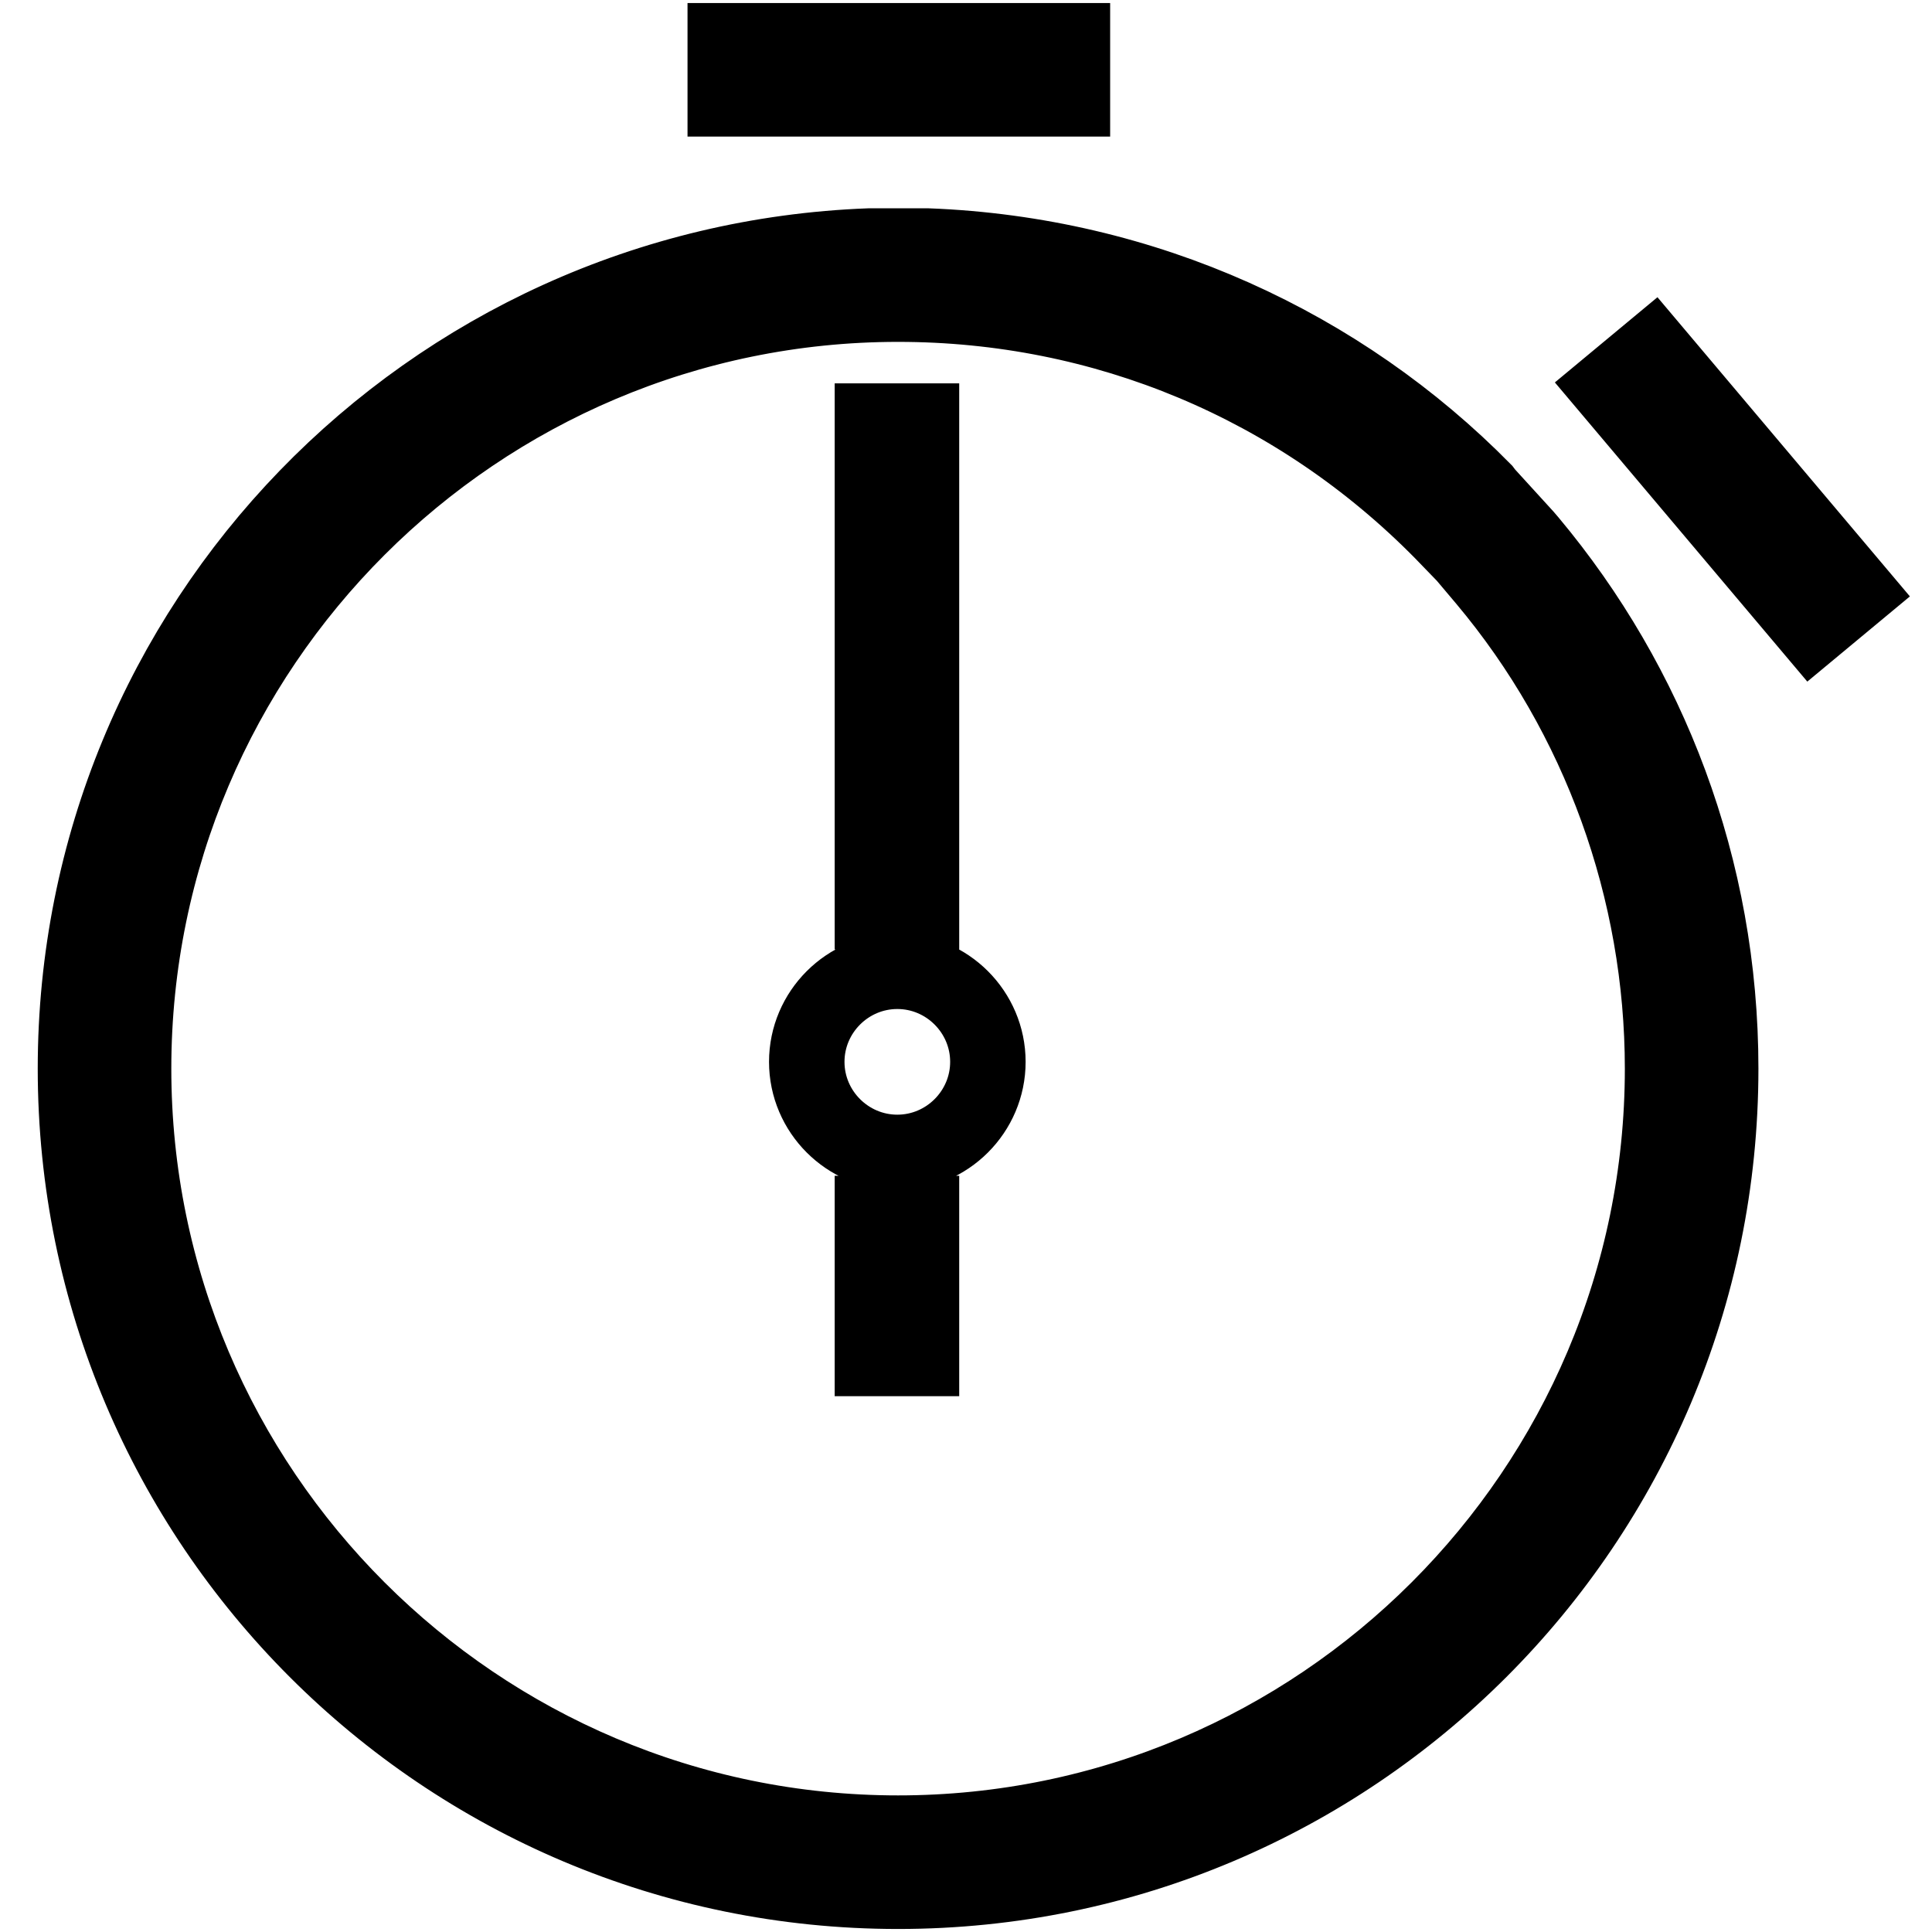
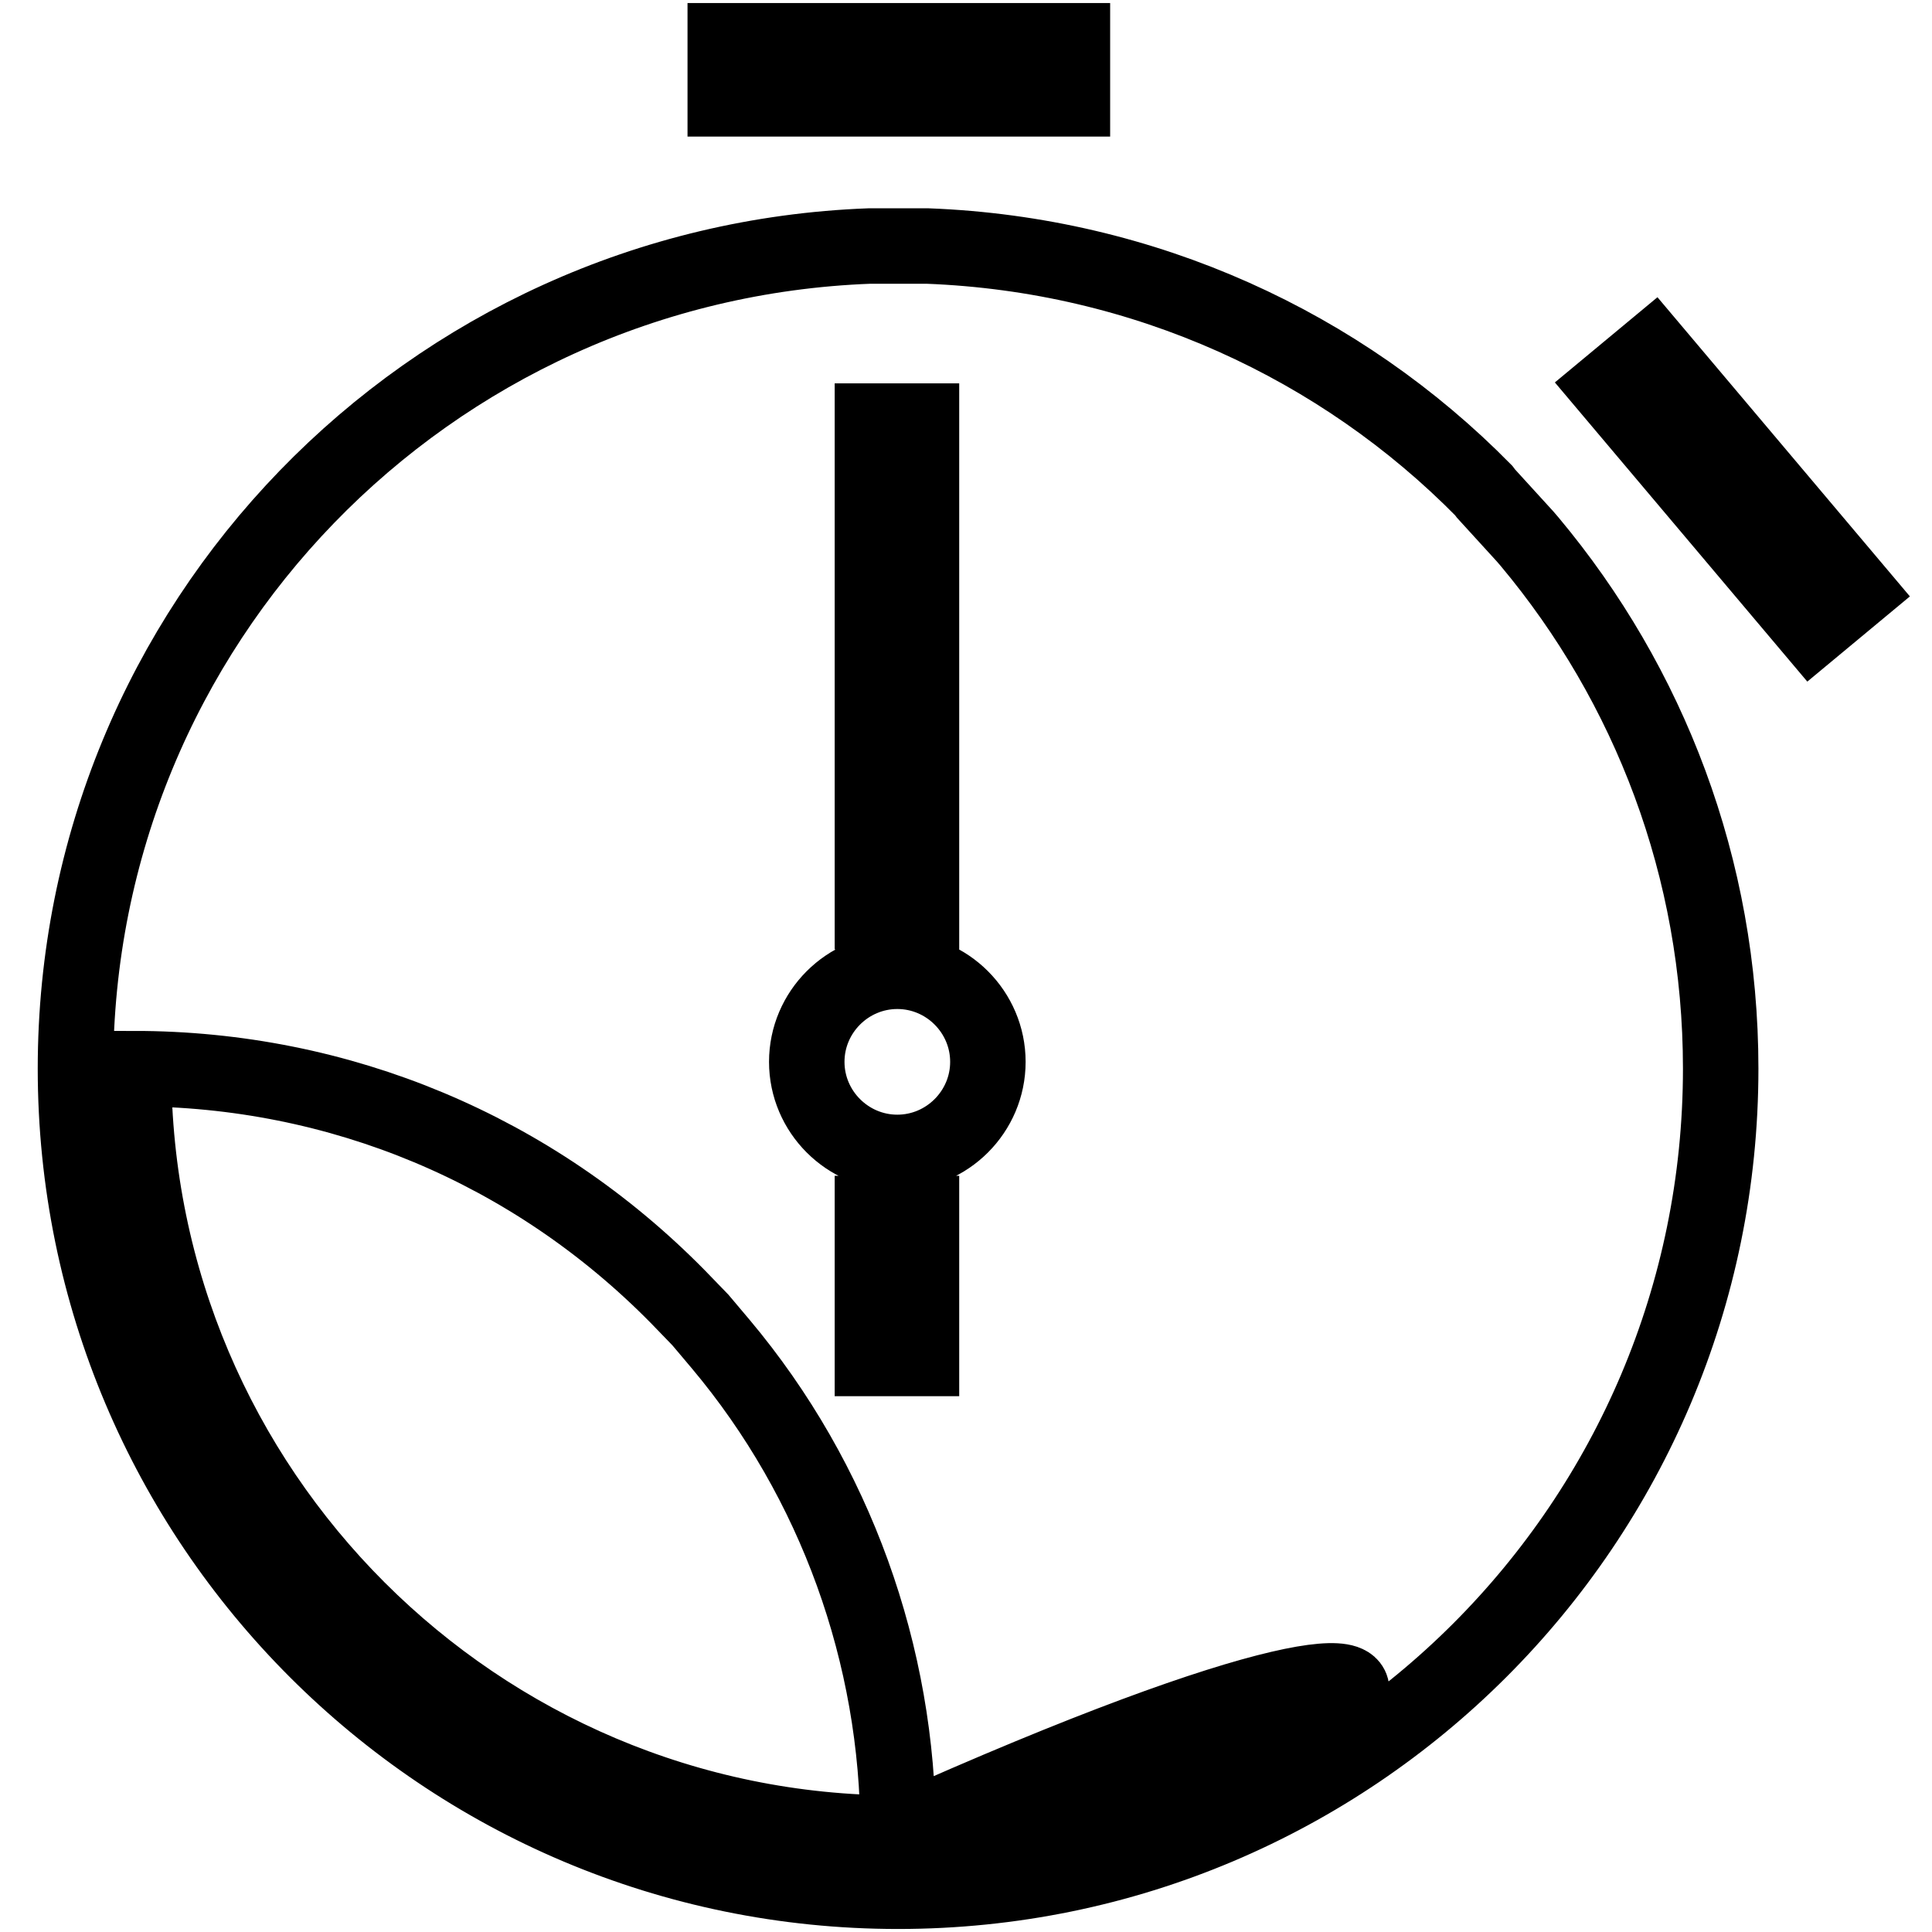
<svg xmlns="http://www.w3.org/2000/svg" version="1.1" x="0px" y="0px" viewBox="0 0 256 256" enable-background="new 0 0 256 256" xml:space="preserve">
  <g>
    <g>
-       <path stroke-width="10" fill-opacity="0" stroke="#000000" d="M202.7,71.8l-0.6-0.7l-5.2-5.7l-0.3-0.4c-18.9-19.2-44.9-31.3-73.7-32.4h-7.7C56.7,34.8,10,82.7,10,141.6c0,60.2,48.8,109,109,109c60.2,0,109-48.8,109-109C228,115,218.5,90.7,202.7,71.8L202.7,71.8z M119,242.9c-55.8,0-101.3-45.4-101.3-101.3C17.7,85.7,63.2,40.3,119,40.3c27.3,0,52.9,10.7,72.1,30.2l3,3.1l2.7,3.2c15.2,18.1,23.5,41.2,23.5,64.8C220.3,197.5,174.8,242.9,119,242.9L119,242.9z M122.1,120.8h-6.5v-65h6.5V120.8z M130.9,140.7c0,6.6-5.4,12-12,12c-6.6,0-12-5.4-12-12c0-6.6,5.4-12,12-12C125.5,128.7,130.9,134.1,130.9,140.7z M122.1,160.8h-6.5V180h6.5V160.8z M240.1,83.3l-27-32l5.9-4.9l27,32L240.1,83.3z M142.1,13.1l-46,0V5.4l46,0V13.1z" />
+       <path stroke-width="10" fill-opacity="0" stroke="#000000" d="M202.7,71.8l-0.6-0.7l-5.2-5.7l-0.3-0.4c-18.9-19.2-44.9-31.3-73.7-32.4h-7.7C56.7,34.8,10,82.7,10,141.6c0,60.2,48.8,109,109,109c60.2,0,109-48.8,109-109C228,115,218.5,90.7,202.7,71.8L202.7,71.8z M119,242.9c-55.8,0-101.3-45.4-101.3-101.3c27.3,0,52.9,10.7,72.1,30.2l3,3.1l2.7,3.2c15.2,18.1,23.5,41.2,23.5,64.8C220.3,197.5,174.8,242.9,119,242.9L119,242.9z M122.1,120.8h-6.5v-65h6.5V120.8z M130.9,140.7c0,6.6-5.4,12-12,12c-6.6,0-12-5.4-12-12c0-6.6,5.4-12,12-12C125.5,128.7,130.9,134.1,130.9,140.7z M122.1,160.8h-6.5V180h6.5V160.8z M240.1,83.3l-27-32l5.9-4.9l27,32L240.1,83.3z M142.1,13.1l-46,0V5.4l46,0V13.1z" />
    </g>
  </g>
</svg>